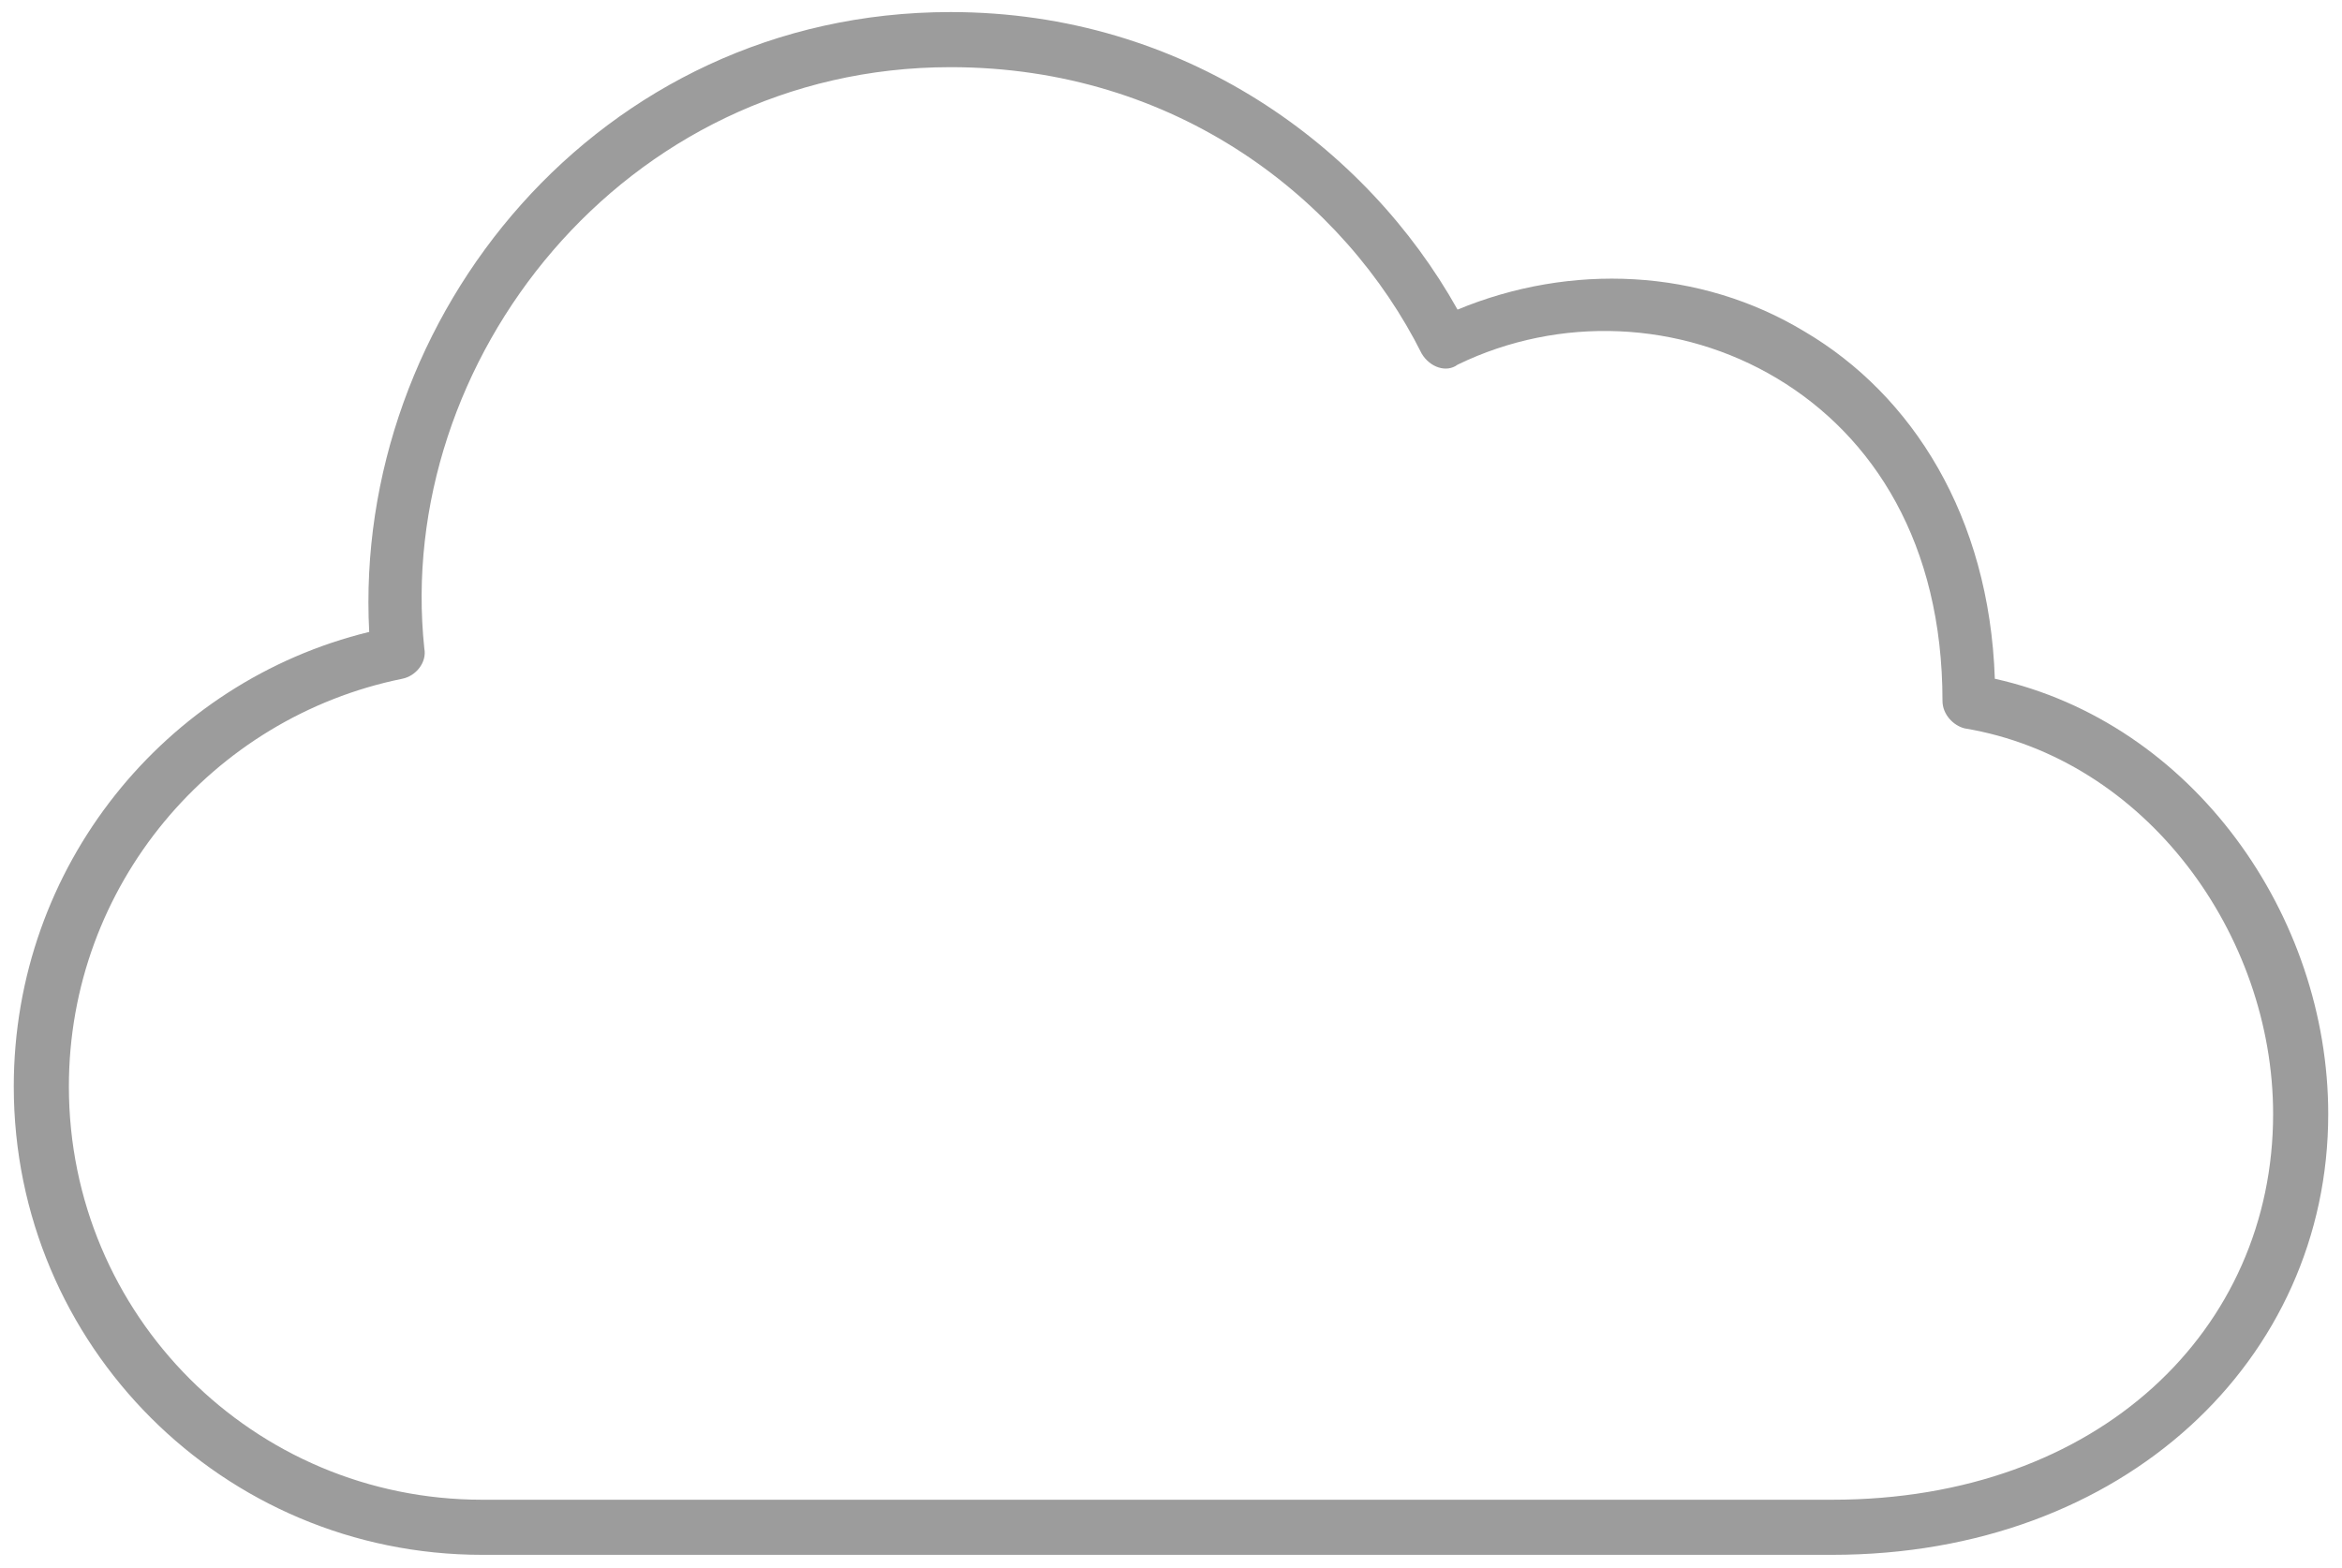
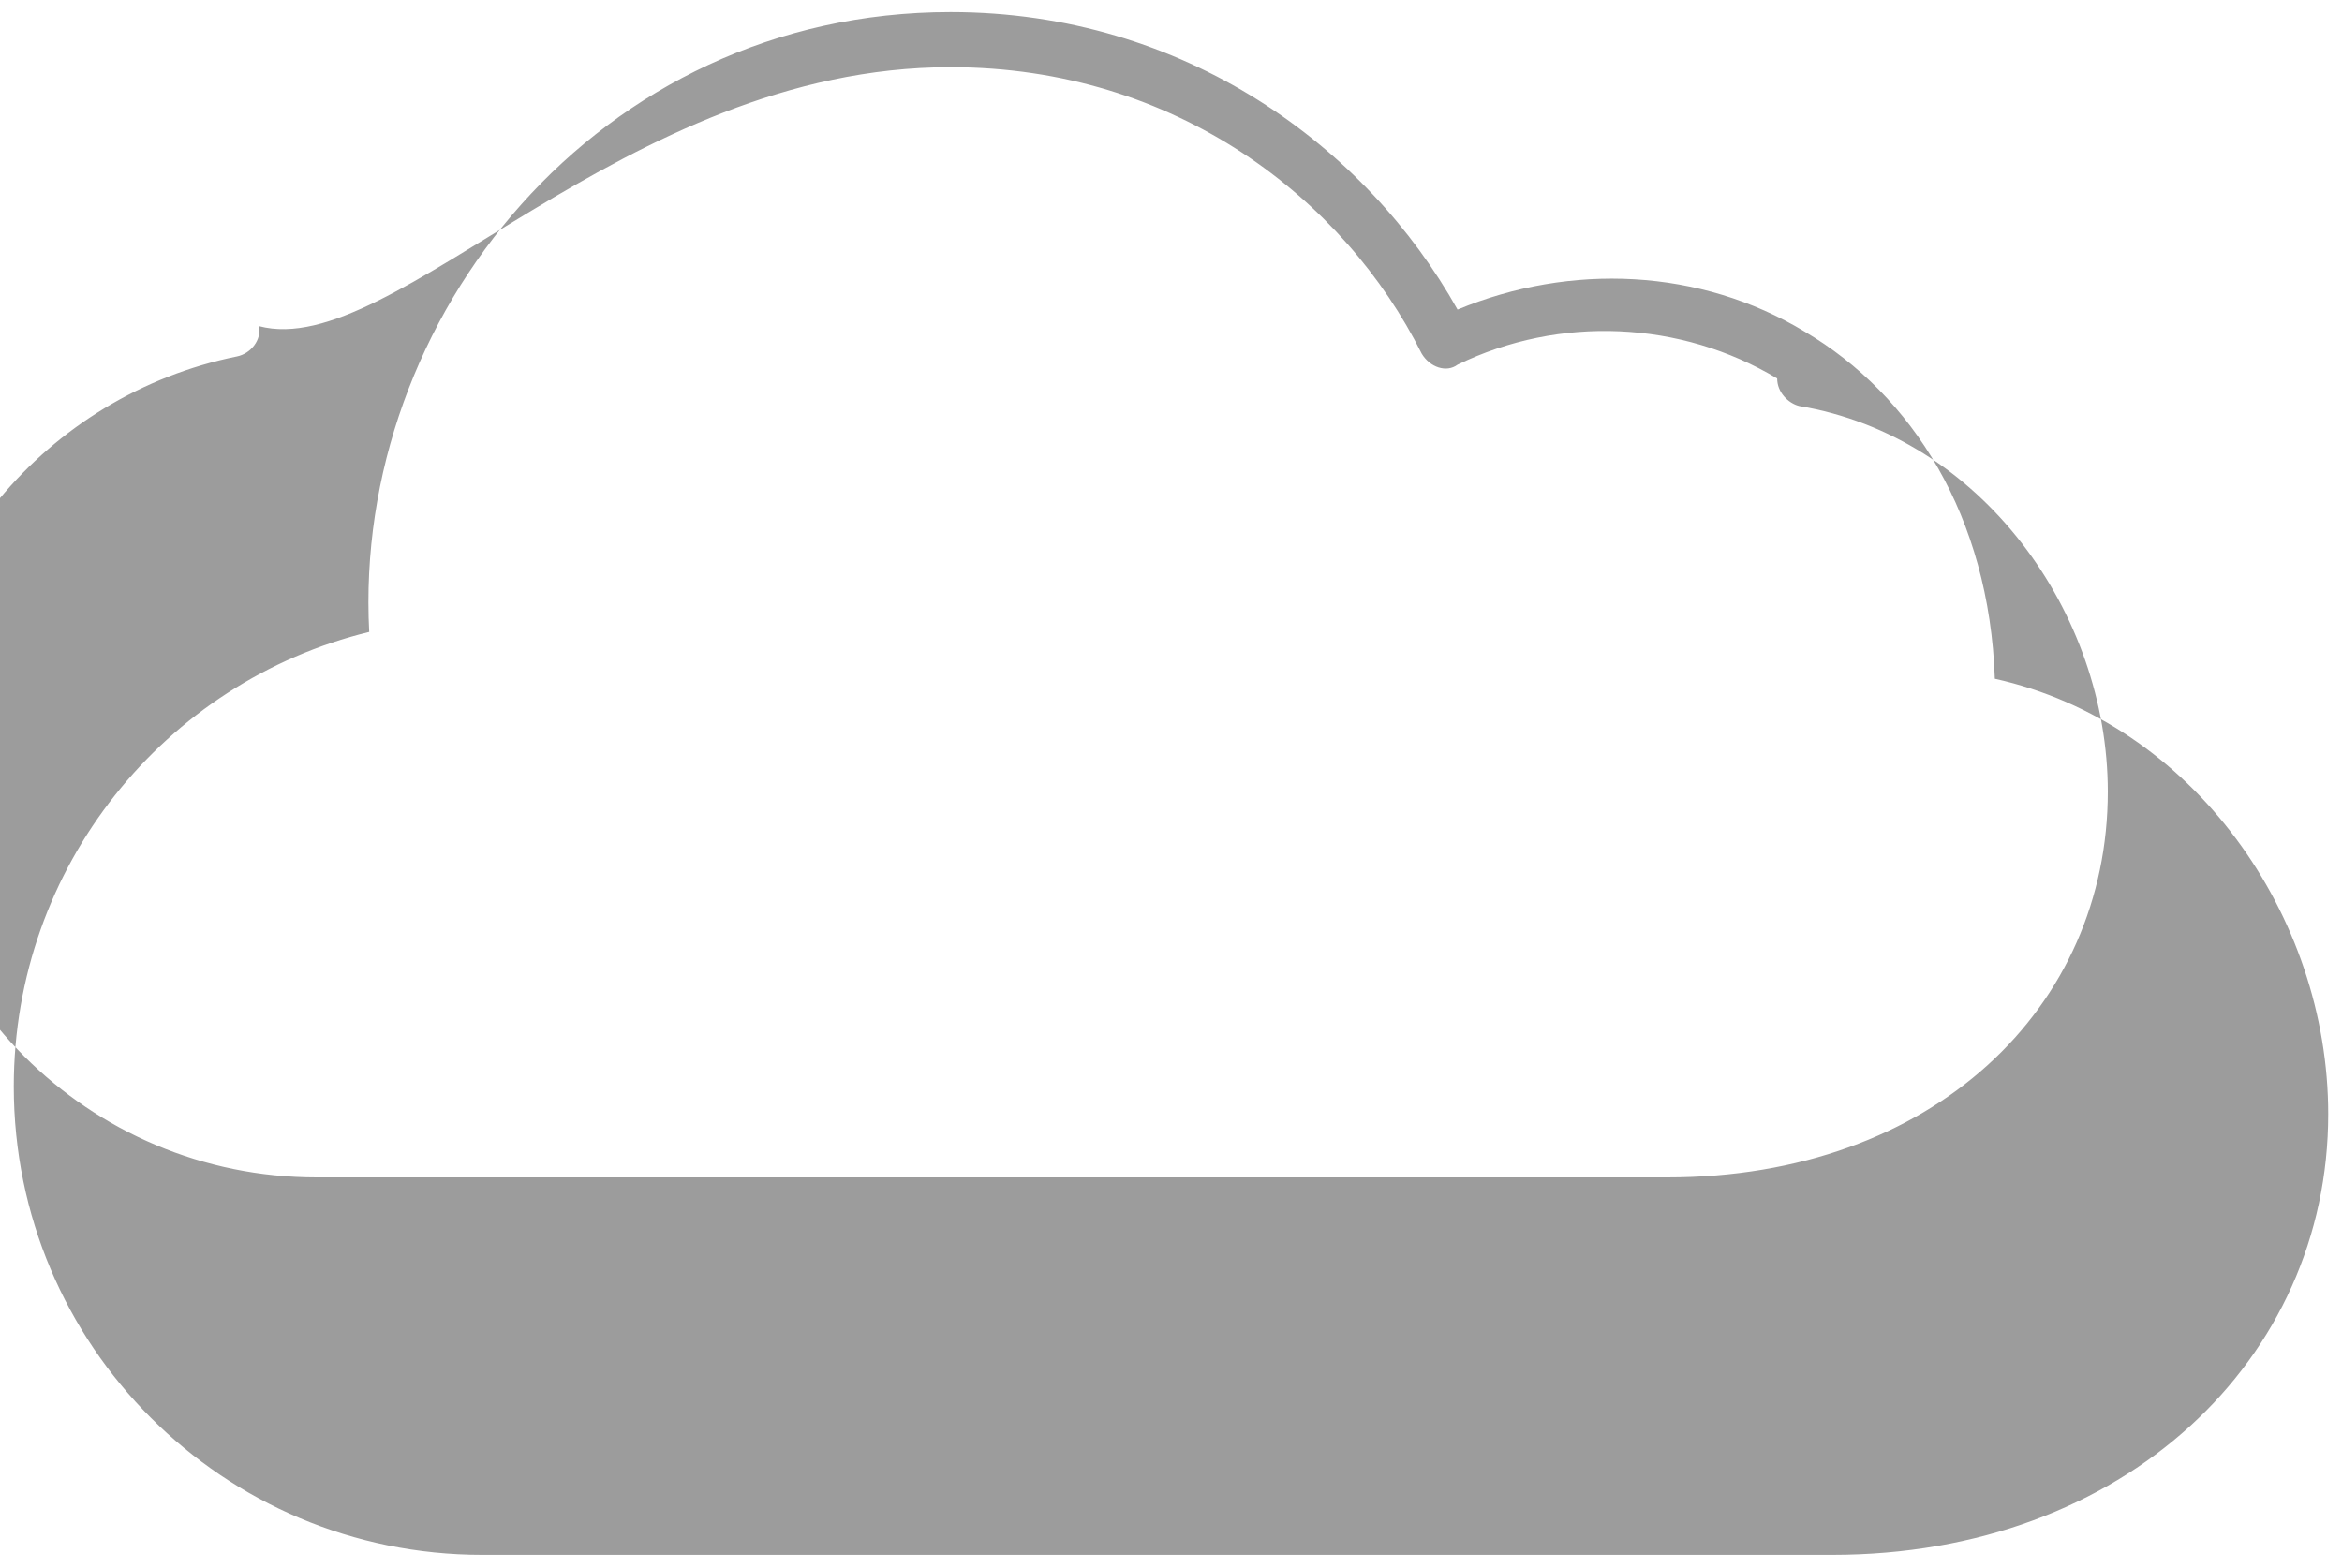
<svg xmlns="http://www.w3.org/2000/svg" version="1.1" x="0px" y="0px" viewBox="0 0 85 56.9">
  <g transform="translate(0,-952.362)">
-     <path fill="#9c9c9c" d="M34.5,952.8c-12.8,0-21.7,11.1-21.1,22.5c-7.4,1.8-12.9,8.5-12.9,16.5c0,9.4,7.6,17,17,17h49    c10.6,0,18-7.1,18-16c0-7.2-4.9-14.2-12.1-15.8c-0.2-5.9-3-10.3-6.9-12.6c-3.8-2.3-8.5-2.5-12.6-0.8    C49.6,957.7,43,952.8,34.5,952.8L34.5,952.8z M34.5,954.8c8.2,0,14.3,4.8,17.1,10.4c0.3,0.5,0.9,0.7,1.3,0.4    c3.7-1.8,8.1-1.6,11.6,0.5c3.5,2.1,6,6,6,11.7c0,0.5,0.4,0.9,0.8,1c6.6,1.1,11.2,7.5,11.2,14c0,7.8-6.3,14-16,14h-49    c-8.3,0-15-6.7-15-15c0-7.3,5.2-13.4,12.1-14.8c0.5-0.1,0.9-0.6,0.8-1.1C14.3,965.5,22.6,954.8,34.5,954.8z" />
+     <path fill="#9c9c9c" d="M34.5,952.8c-12.8,0-21.7,11.1-21.1,22.5c-7.4,1.8-12.9,8.5-12.9,16.5c0,9.4,7.6,17,17,17h49    c10.6,0,18-7.1,18-16c0-7.2-4.9-14.2-12.1-15.8c-0.2-5.9-3-10.3-6.9-12.6c-3.8-2.3-8.5-2.5-12.6-0.8    C49.6,957.7,43,952.8,34.5,952.8L34.5,952.8z M34.5,954.8c8.2,0,14.3,4.8,17.1,10.4c0.3,0.5,0.9,0.7,1.3,0.4    c3.7-1.8,8.1-1.6,11.6,0.5c0,0.5,0.4,0.9,0.8,1c6.6,1.1,11.2,7.5,11.2,14c0,7.8-6.3,14-16,14h-49    c-8.3,0-15-6.7-15-15c0-7.3,5.2-13.4,12.1-14.8c0.5-0.1,0.9-0.6,0.8-1.1C14.3,965.5,22.6,954.8,34.5,954.8z" />
  </g>
</svg>